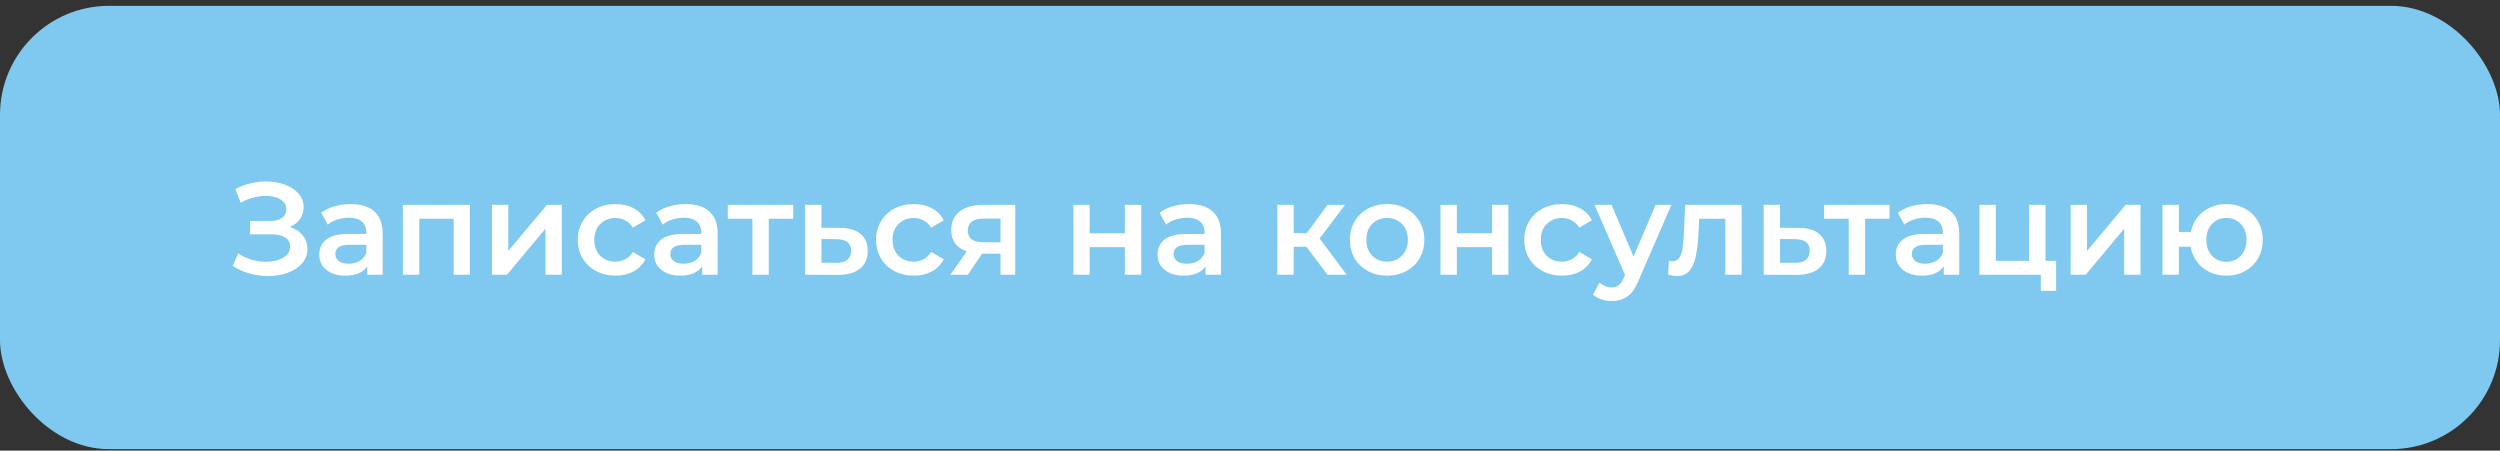
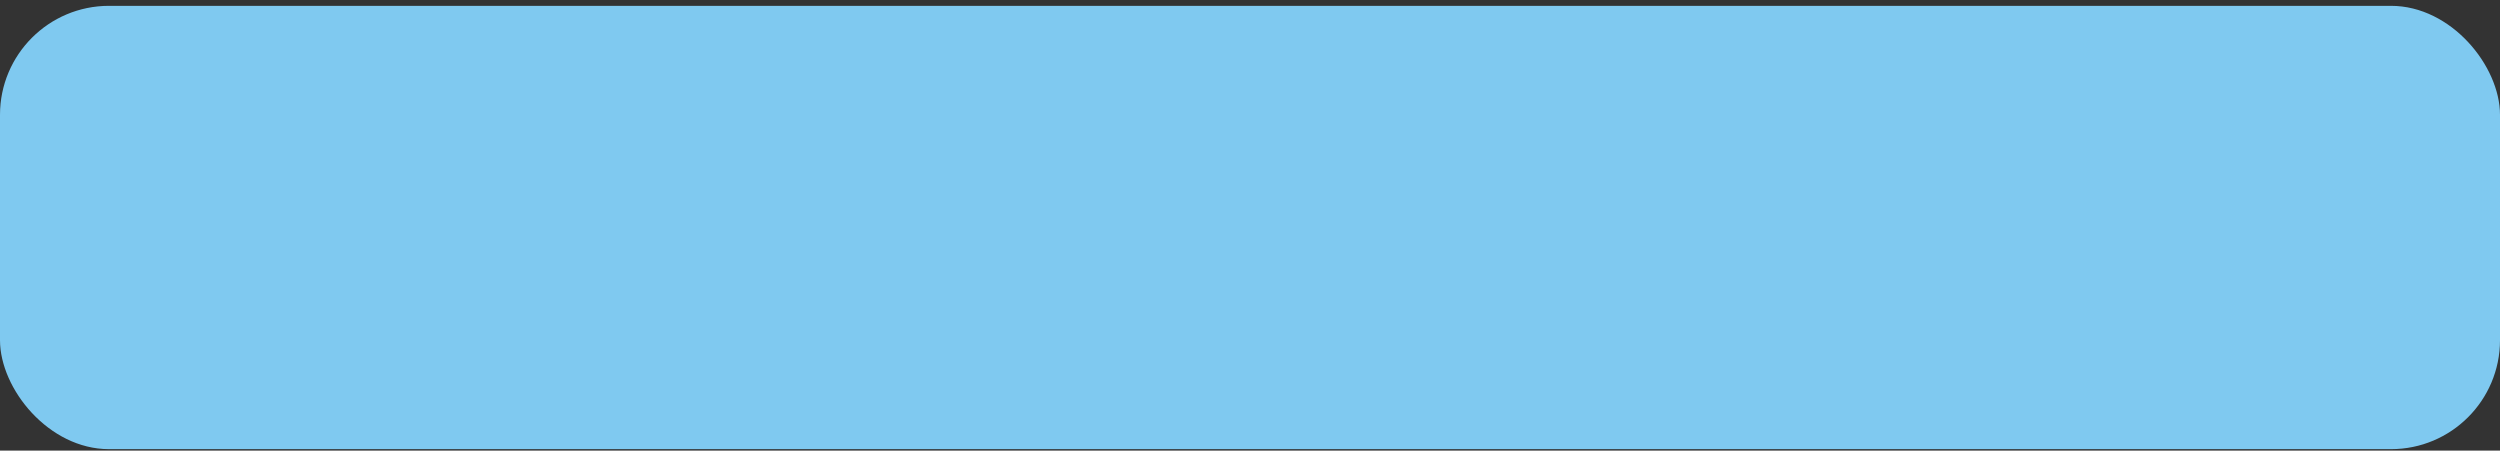
<svg xmlns="http://www.w3.org/2000/svg" width="344" height="62" viewBox="0 0 344 62" fill="none">
  <rect x="0" y="0" width="344" height="62" fill="#333333" stroke="none" />
  <rect y="0.803" width="344" height="61" rx="15" fill="#7FC9F0" />
-   <path d="M39.888 31.233C40.644 31.473 41.232 31.863 41.652 32.403C42.084 32.931 42.3 33.555 42.3 34.275C42.3 35.031 42.054 35.691 41.562 36.255C41.07 36.807 40.41 37.233 39.582 37.533C38.766 37.833 37.872 37.983 36.9 37.983C36.06 37.983 35.214 37.869 34.362 37.641C33.522 37.401 32.742 37.047 32.022 36.579L32.778 34.869C33.33 35.241 33.942 35.529 34.614 35.733C35.286 35.925 35.952 36.021 36.612 36.021C37.56 36.021 38.346 35.835 38.97 35.463C39.606 35.091 39.924 34.581 39.924 33.933C39.924 33.381 39.696 32.961 39.24 32.673C38.784 32.385 38.154 32.241 37.35 32.241H34.416V30.405H37.17C37.866 30.405 38.412 30.261 38.808 29.973C39.204 29.685 39.402 29.295 39.402 28.803C39.402 28.215 39.132 27.759 38.592 27.435C38.064 27.111 37.386 26.949 36.558 26.949C35.994 26.949 35.412 27.033 34.812 27.201C34.212 27.357 33.648 27.591 33.12 27.903L32.382 26.013C33.03 25.665 33.714 25.407 34.434 25.239C35.166 25.059 35.892 24.969 36.612 24.969C37.548 24.969 38.406 25.113 39.186 25.401C39.978 25.689 40.608 26.103 41.076 26.643C41.544 27.171 41.778 27.795 41.778 28.515C41.778 29.139 41.61 29.685 41.274 30.153C40.938 30.621 40.476 30.981 39.888 31.233ZM48.283 28.083C49.7 28.083 50.779 28.425 51.523 29.109C52.279 29.781 52.657 30.801 52.657 32.169V37.803H50.533V36.633C50.258 37.053 49.861 37.377 49.346 37.605C48.842 37.821 48.23 37.929 47.51 37.929C46.789 37.929 46.16 37.809 45.62 37.569C45.08 37.317 44.66 36.975 44.359 36.543C44.072 36.099 43.928 35.601 43.928 35.049C43.928 34.185 44.245 33.495 44.882 32.979C45.529 32.451 46.544 32.187 47.923 32.187H50.407V32.043C50.407 31.371 50.203 30.855 49.795 30.495C49.4 30.135 48.806 29.955 48.014 29.955C47.474 29.955 46.94 30.039 46.411 30.207C45.895 30.375 45.458 30.609 45.097 30.909L44.215 29.271C44.719 28.887 45.325 28.593 46.033 28.389C46.742 28.185 47.492 28.083 48.283 28.083ZM47.977 36.291C48.541 36.291 49.039 36.165 49.471 35.913C49.916 35.649 50.227 35.277 50.407 34.797V33.681H48.086C46.789 33.681 46.142 34.107 46.142 34.959C46.142 35.367 46.303 35.691 46.627 35.931C46.952 36.171 47.401 36.291 47.977 36.291ZM64.658 28.191V37.803H62.426V30.099H57.692V37.803H55.442V28.191H64.658ZM67.694 28.191H69.944V34.527L75.254 28.191H77.306V37.803H75.056V31.467L69.764 37.803H67.694V28.191ZM84.706 37.929C83.71 37.929 82.816 37.719 82.024 37.299C81.232 36.879 80.614 36.297 80.17 35.553C79.726 34.797 79.504 33.945 79.504 32.997C79.504 32.049 79.726 31.203 80.17 30.459C80.614 29.715 81.226 29.133 82.006 28.713C82.798 28.293 83.698 28.083 84.706 28.083C85.654 28.083 86.482 28.275 87.19 28.659C87.91 29.043 88.45 29.595 88.81 30.315L87.082 31.323C86.806 30.879 86.458 30.549 86.038 30.333C85.63 30.105 85.18 29.991 84.688 29.991C83.848 29.991 83.152 30.267 82.6 30.819C82.048 31.359 81.772 32.085 81.772 32.997C81.772 33.909 82.042 34.641 82.582 35.193C83.134 35.733 83.836 36.003 84.688 36.003C85.18 36.003 85.63 35.895 86.038 35.679C86.458 35.451 86.806 35.115 87.082 34.671L88.81 35.679C88.438 36.399 87.892 36.957 87.172 37.353C86.464 37.737 85.642 37.929 84.706 37.929ZM94.373 28.083C95.789 28.083 96.869 28.425 97.613 29.109C98.369 29.781 98.747 30.801 98.747 32.169V37.803H96.623V36.633C96.347 37.053 95.951 37.377 95.435 37.605C94.931 37.821 94.319 37.929 93.599 37.929C92.879 37.929 92.249 37.809 91.709 37.569C91.169 37.317 90.749 36.975 90.449 36.543C90.161 36.099 90.017 35.601 90.017 35.049C90.017 34.185 90.335 33.495 90.971 32.979C91.619 32.451 92.633 32.187 94.013 32.187H96.497V32.043C96.497 31.371 96.293 30.855 95.885 30.495C95.489 30.135 94.895 29.955 94.103 29.955C93.563 29.955 93.029 30.039 92.501 30.207C91.985 30.375 91.547 30.609 91.187 30.909L90.305 29.271C90.809 28.887 91.415 28.593 92.123 28.389C92.831 28.185 93.581 28.083 94.373 28.083ZM94.067 36.291C94.631 36.291 95.129 36.165 95.561 35.913C96.005 35.649 96.317 35.277 96.497 34.797V33.681H94.175C92.879 33.681 92.231 34.107 92.231 34.959C92.231 35.367 92.393 35.691 92.717 35.931C93.041 36.171 93.491 36.291 94.067 36.291ZM109.146 30.099H105.78V37.803H103.53V30.099H100.146V28.191H109.146V30.099ZM115.602 31.359C116.826 31.359 117.762 31.635 118.41 32.187C119.07 32.739 119.4 33.519 119.4 34.527C119.4 35.583 119.04 36.399 118.32 36.975C117.6 37.551 116.586 37.833 115.278 37.821L110.778 37.803V28.191H113.028V31.341L115.602 31.359ZM115.08 36.165C115.74 36.177 116.244 36.039 116.592 35.751C116.94 35.463 117.114 35.043 117.114 34.491C117.114 33.951 116.946 33.555 116.61 33.303C116.274 33.051 115.764 32.919 115.08 32.907L113.028 32.889V36.147L115.08 36.165ZM125.751 37.929C124.755 37.929 123.861 37.719 123.069 37.299C122.277 36.879 121.659 36.297 121.215 35.553C120.771 34.797 120.549 33.945 120.549 32.997C120.549 32.049 120.771 31.203 121.215 30.459C121.659 29.715 122.271 29.133 123.051 28.713C123.843 28.293 124.743 28.083 125.751 28.083C126.699 28.083 127.527 28.275 128.235 28.659C128.955 29.043 129.495 29.595 129.855 30.315L128.127 31.323C127.851 30.879 127.503 30.549 127.083 30.333C126.675 30.105 126.225 29.991 125.733 29.991C124.893 29.991 124.197 30.267 123.645 30.819C123.093 31.359 122.817 32.085 122.817 32.997C122.817 33.909 123.087 34.641 123.627 35.193C124.179 35.733 124.881 36.003 125.733 36.003C126.225 36.003 126.675 35.895 127.083 35.679C127.503 35.451 127.851 35.115 128.127 34.671L129.855 35.679C129.483 36.399 128.937 36.957 128.217 37.353C127.509 37.737 126.687 37.929 125.751 37.929ZM139.691 28.191V37.803H137.675V34.905H135.137L133.175 37.803H130.763L133.031 34.599C132.335 34.359 131.801 33.993 131.429 33.501C131.069 32.997 130.889 32.379 130.889 31.647C130.889 30.543 131.279 29.691 132.059 29.091C132.839 28.491 133.913 28.191 135.281 28.191H139.691ZM135.353 30.081C133.901 30.081 133.175 30.627 133.175 31.719C133.175 32.799 133.877 33.339 135.281 33.339H137.675V30.081H135.353ZM147.692 28.191H149.942V32.097H154.784V28.191H157.034V37.803H154.784V34.005H149.942V37.803H147.692V28.191ZM163.631 28.083C165.047 28.083 166.127 28.425 166.871 29.109C167.627 29.781 168.005 30.801 168.005 32.169V37.803H165.881V36.633C165.605 37.053 165.209 37.377 164.693 37.605C164.189 37.821 163.577 37.929 162.857 37.929C162.137 37.929 161.507 37.809 160.967 37.569C160.427 37.317 160.007 36.975 159.707 36.543C159.419 36.099 159.275 35.601 159.275 35.049C159.275 34.185 159.593 33.495 160.229 32.979C160.877 32.451 161.891 32.187 163.271 32.187H165.755V32.043C165.755 31.371 165.551 30.855 165.143 30.495C164.747 30.135 164.153 29.955 163.361 29.955C162.821 29.955 162.287 30.039 161.759 30.207C161.243 30.375 160.805 30.609 160.445 30.909L159.563 29.271C160.067 28.887 160.673 28.593 161.381 28.389C162.089 28.185 162.839 28.083 163.631 28.083ZM163.325 36.291C163.889 36.291 164.387 36.165 164.819 35.913C165.263 35.649 165.575 35.277 165.755 34.797V33.681H163.433C162.137 33.681 161.489 34.107 161.489 34.959C161.489 35.367 161.651 35.691 161.975 35.931C162.299 36.171 162.749 36.291 163.325 36.291ZM179.76 33.951H178.014V37.803H175.764V28.191H178.014V32.079H179.814L182.658 28.191H185.07L181.578 32.817L185.304 37.803H182.658L179.76 33.951ZM190.859 37.929C189.887 37.929 189.011 37.719 188.231 37.299C187.451 36.879 186.839 36.297 186.395 35.553C185.963 34.797 185.747 33.945 185.747 32.997C185.747 32.049 185.963 31.203 186.395 30.459C186.839 29.715 187.451 29.133 188.231 28.713C189.011 28.293 189.887 28.083 190.859 28.083C191.843 28.083 192.725 28.293 193.505 28.713C194.285 29.133 194.891 29.715 195.323 30.459C195.767 31.203 195.989 32.049 195.989 32.997C195.989 33.945 195.767 34.797 195.323 35.553C194.891 36.297 194.285 36.879 193.505 37.299C192.725 37.719 191.843 37.929 190.859 37.929ZM190.859 36.003C191.687 36.003 192.371 35.727 192.911 35.175C193.451 34.623 193.721 33.897 193.721 32.997C193.721 32.097 193.451 31.371 192.911 30.819C192.371 30.267 191.687 29.991 190.859 29.991C190.031 29.991 189.347 30.267 188.807 30.819C188.279 31.371 188.015 32.097 188.015 32.997C188.015 33.897 188.279 34.623 188.807 35.175C189.347 35.727 190.031 36.003 190.859 36.003ZM198.211 28.191H200.461V32.097H205.303V28.191H207.553V37.803H205.303V34.005H200.461V37.803H198.211V28.191ZM214.943 37.929C213.947 37.929 213.053 37.719 212.261 37.299C211.469 36.879 210.851 36.297 210.407 35.553C209.963 34.797 209.741 33.945 209.741 32.997C209.741 32.049 209.963 31.203 210.407 30.459C210.851 29.715 211.463 29.133 212.243 28.713C213.035 28.293 213.935 28.083 214.943 28.083C215.891 28.083 216.719 28.275 217.427 28.659C218.147 29.043 218.687 29.595 219.047 30.315L217.319 31.323C217.043 30.879 216.695 30.549 216.275 30.333C215.867 30.105 215.417 29.991 214.925 29.991C214.085 29.991 213.389 30.267 212.837 30.819C212.285 31.359 212.009 32.085 212.009 32.997C212.009 33.909 212.279 34.641 212.819 35.193C213.371 35.733 214.073 36.003 214.925 36.003C215.417 36.003 215.867 35.895 216.275 35.679C216.695 35.451 217.043 35.115 217.319 34.671L219.047 35.679C218.675 36.399 218.129 36.957 217.409 37.353C216.701 37.737 215.879 37.929 214.943 37.929ZM229.977 28.191L225.477 38.577C225.057 39.621 224.547 40.353 223.947 40.773C223.347 41.205 222.621 41.421 221.769 41.421C221.289 41.421 220.815 41.343 220.347 41.187C219.879 41.031 219.495 40.815 219.195 40.539L220.095 38.883C220.311 39.087 220.563 39.249 220.851 39.369C221.151 39.489 221.451 39.549 221.751 39.549C222.147 39.549 222.471 39.447 222.723 39.243C222.987 39.039 223.227 38.697 223.443 38.217L223.605 37.839L219.411 28.191H221.751L224.775 35.301L227.817 28.191H229.977ZM239.654 28.191V37.803H237.404V30.099H233.804L233.714 32.007C233.654 33.279 233.534 34.347 233.354 35.211C233.186 36.063 232.892 36.741 232.472 37.245C232.064 37.737 231.5 37.983 230.78 37.983C230.444 37.983 230.03 37.917 229.538 37.785L229.646 35.895C229.814 35.931 229.958 35.949 230.078 35.949C230.534 35.949 230.876 35.769 231.104 35.409C231.332 35.037 231.476 34.599 231.536 34.095C231.608 33.579 231.668 32.847 231.716 31.899L231.878 28.191H239.654ZM247.508 31.359C248.732 31.359 249.668 31.635 250.316 32.187C250.976 32.739 251.306 33.519 251.306 34.527C251.306 35.583 250.946 36.399 250.226 36.975C249.506 37.551 248.492 37.833 247.184 37.821L242.684 37.803V28.191H244.934V31.341L247.508 31.359ZM246.986 36.165C247.646 36.177 248.15 36.039 248.498 35.751C248.846 35.463 249.02 35.043 249.02 34.491C249.02 33.951 248.852 33.555 248.516 33.303C248.18 33.051 247.67 32.919 246.986 32.907L244.934 32.889V36.147L246.986 36.165ZM260.001 30.099H256.635V37.803H254.385V30.099H251.001V28.191H260.001V30.099ZM265.215 28.083C266.631 28.083 267.711 28.425 268.455 29.109C269.211 29.781 269.589 30.801 269.589 32.169V37.803H267.465V36.633C267.189 37.053 266.793 37.377 266.277 37.605C265.773 37.821 265.161 37.929 264.441 37.929C263.721 37.929 263.091 37.809 262.551 37.569C262.011 37.317 261.591 36.975 261.291 36.543C261.003 36.099 260.859 35.601 260.859 35.049C260.859 34.185 261.177 33.495 261.813 32.979C262.461 32.451 263.475 32.187 264.855 32.187H267.339V32.043C267.339 31.371 267.135 30.855 266.727 30.495C266.331 30.135 265.737 29.955 264.945 29.955C264.405 29.955 263.871 30.039 263.343 30.207C262.827 30.375 262.389 30.609 262.029 30.909L261.147 29.271C261.651 28.887 262.257 28.593 262.965 28.389C263.673 28.185 264.423 28.083 265.215 28.083ZM264.909 36.291C265.473 36.291 265.971 36.165 266.403 35.913C266.847 35.649 267.159 35.277 267.339 34.797V33.681H265.017C263.721 33.681 263.073 34.107 263.073 34.959C263.073 35.367 263.235 35.691 263.559 35.931C263.883 36.171 264.333 36.291 264.909 36.291ZM282.921 35.895V40.017H280.815V37.803H272.373V28.191H274.623V35.895H279.213V28.191H281.463V35.895H282.921ZM284.924 28.191H287.174V34.527L292.484 28.191H294.536V37.803H292.286V31.467L286.994 37.803H284.924V28.191ZM306.347 28.083C307.307 28.083 308.165 28.293 308.921 28.713C309.677 29.121 310.271 29.703 310.703 30.459C311.135 31.203 311.351 32.049 311.351 32.997C311.351 33.945 311.135 34.797 310.703 35.553C310.271 36.297 309.677 36.879 308.921 37.299C308.165 37.719 307.307 37.929 306.347 37.929C305.507 37.929 304.739 37.767 304.043 37.443C303.347 37.107 302.771 36.639 302.315 36.039C301.859 35.427 301.565 34.731 301.433 33.951H299.813V37.803H297.563V28.191H299.813V31.917H301.469C301.613 31.161 301.913 30.495 302.369 29.919C302.825 29.331 303.395 28.881 304.079 28.569C304.763 28.245 305.519 28.083 306.347 28.083ZM306.347 36.021C306.875 36.021 307.349 35.901 307.769 35.661C308.189 35.409 308.519 35.055 308.759 34.599C308.999 34.131 309.119 33.597 309.119 32.997C309.119 32.085 308.855 31.359 308.327 30.819C307.811 30.267 307.151 29.991 306.347 29.991C305.543 29.991 304.883 30.267 304.367 30.819C303.851 31.359 303.593 32.085 303.593 32.997C303.593 33.909 303.851 34.641 304.367 35.193C304.895 35.745 305.555 36.021 306.347 36.021Z" fill="white" />
</svg>